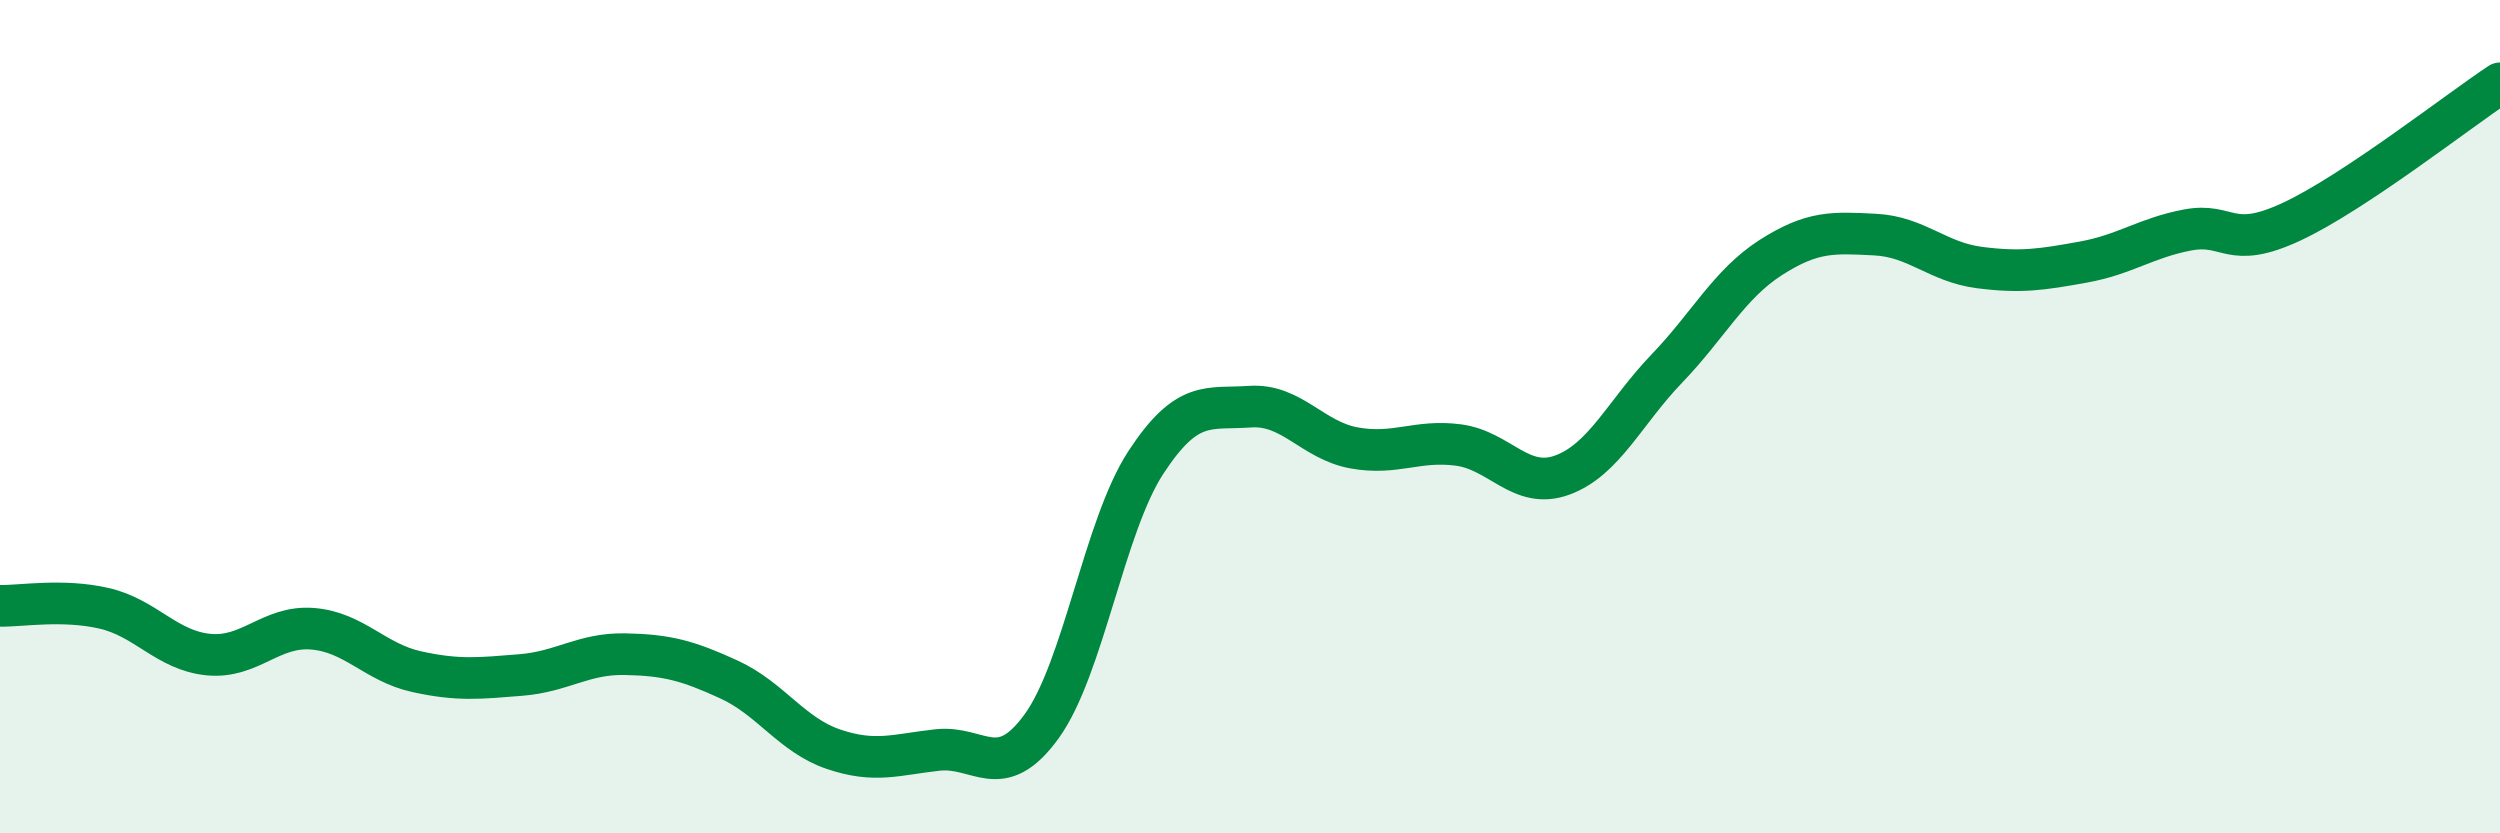
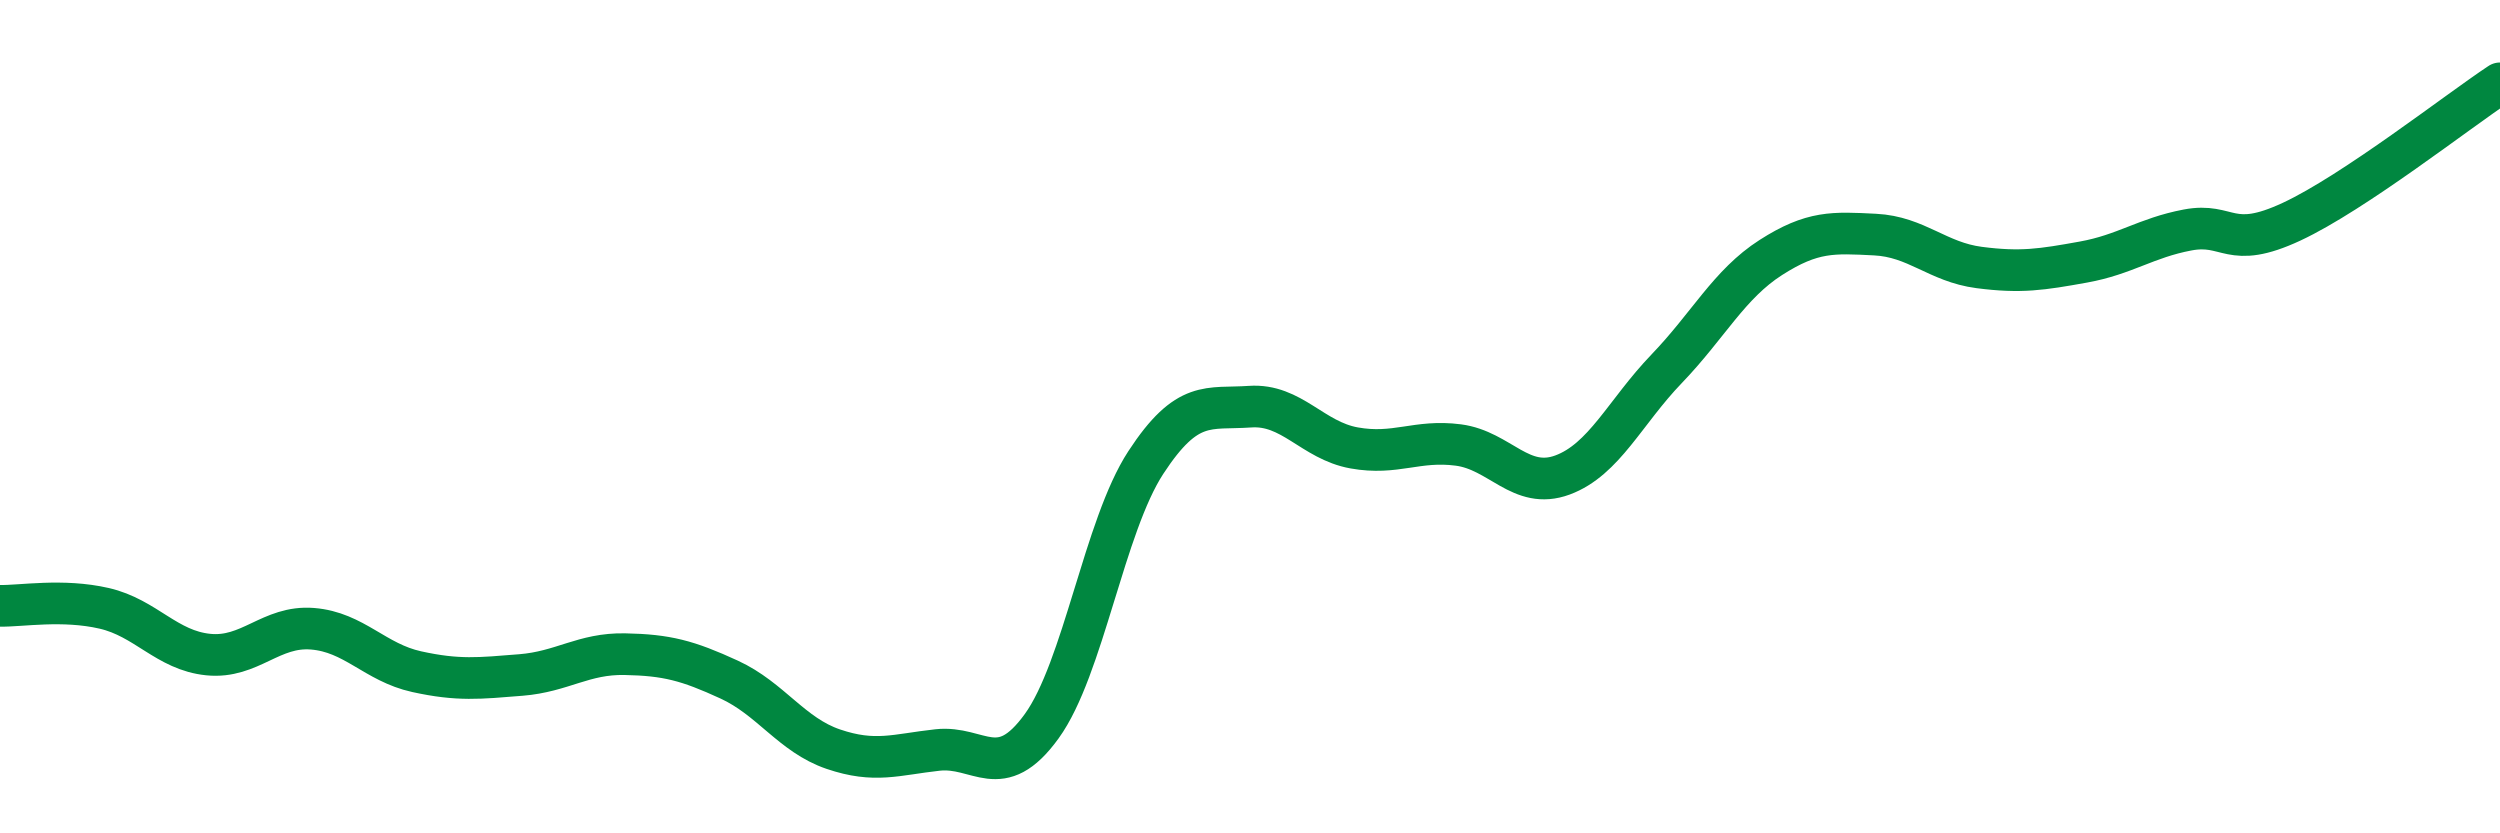
<svg xmlns="http://www.w3.org/2000/svg" width="60" height="20" viewBox="0 0 60 20">
-   <path d="M 0,14.54 C 0.5,14.55 1.5,14.37 2.5,14.6 C 3.5,14.83 4,15.61 5,15.71 C 6,15.81 6.5,15.01 7.5,15.09 C 8.5,15.17 9,15.9 10,16.12 C 11,16.34 11.5,16.28 12.5,16.2 C 13.5,16.12 14,15.68 15,15.7 C 16,15.72 16.5,15.85 17.5,16.31 C 18.5,16.77 19,17.64 20,17.98 C 21,18.32 21.5,18.11 22.5,18 C 23.5,17.89 24,18.81 25,17.43 C 26,16.05 26.5,12.63 27.5,11.1 C 28.5,9.57 29,9.83 30,9.76 C 31,9.69 31.5,10.57 32.5,10.75 C 33.5,10.93 34,10.55 35,10.68 C 36,10.81 36.5,11.77 37.5,11.4 C 38.5,11.03 39,9.89 40,8.85 C 41,7.81 41.5,6.82 42.5,6.18 C 43.5,5.54 44,5.58 45,5.63 C 46,5.68 46.5,6.29 47.5,6.42 C 48.5,6.55 49,6.47 50,6.29 C 51,6.11 51.5,5.71 52.5,5.52 C 53.5,5.33 53.5,6.02 55,5.32 C 56.5,4.62 59,2.66 60,2L60 20L0 20Z" fill="#008740" opacity="0.1" stroke-linecap="round" stroke-linejoin="round" />
  <path d="M 0,14.54 C 0.5,14.55 1.5,14.37 2.5,14.6 C 3.5,14.83 4,15.61 5,15.71 C 6,15.81 6.5,15.01 7.5,15.09 C 8.5,15.17 9,15.9 10,16.12 C 11,16.34 11.5,16.28 12.5,16.2 C 13.5,16.12 14,15.68 15,15.7 C 16,15.72 16.5,15.85 17.5,16.31 C 18.5,16.77 19,17.64 20,17.98 C 21,18.32 21.5,18.11 22.5,18 C 23.5,17.89 24,18.81 25,17.43 C 26,16.05 26.5,12.63 27.5,11.1 C 28.5,9.57 29,9.83 30,9.76 C 31,9.69 31.5,10.57 32.5,10.75 C 33.5,10.93 34,10.55 35,10.68 C 36,10.81 36.5,11.77 37.5,11.4 C 38.5,11.03 39,9.89 40,8.85 C 41,7.81 41.5,6.82 42.5,6.18 C 43.5,5.54 44,5.58 45,5.63 C 46,5.68 46.5,6.29 47.5,6.42 C 48.5,6.55 49,6.47 50,6.29 C 51,6.11 51.5,5.71 52.5,5.52 C 53.5,5.33 53.5,6.02 55,5.32 C 56.5,4.62 59,2.66 60,2" stroke="#008740" stroke-width="1" fill="none" stroke-linecap="round" stroke-linejoin="round" />
</svg>